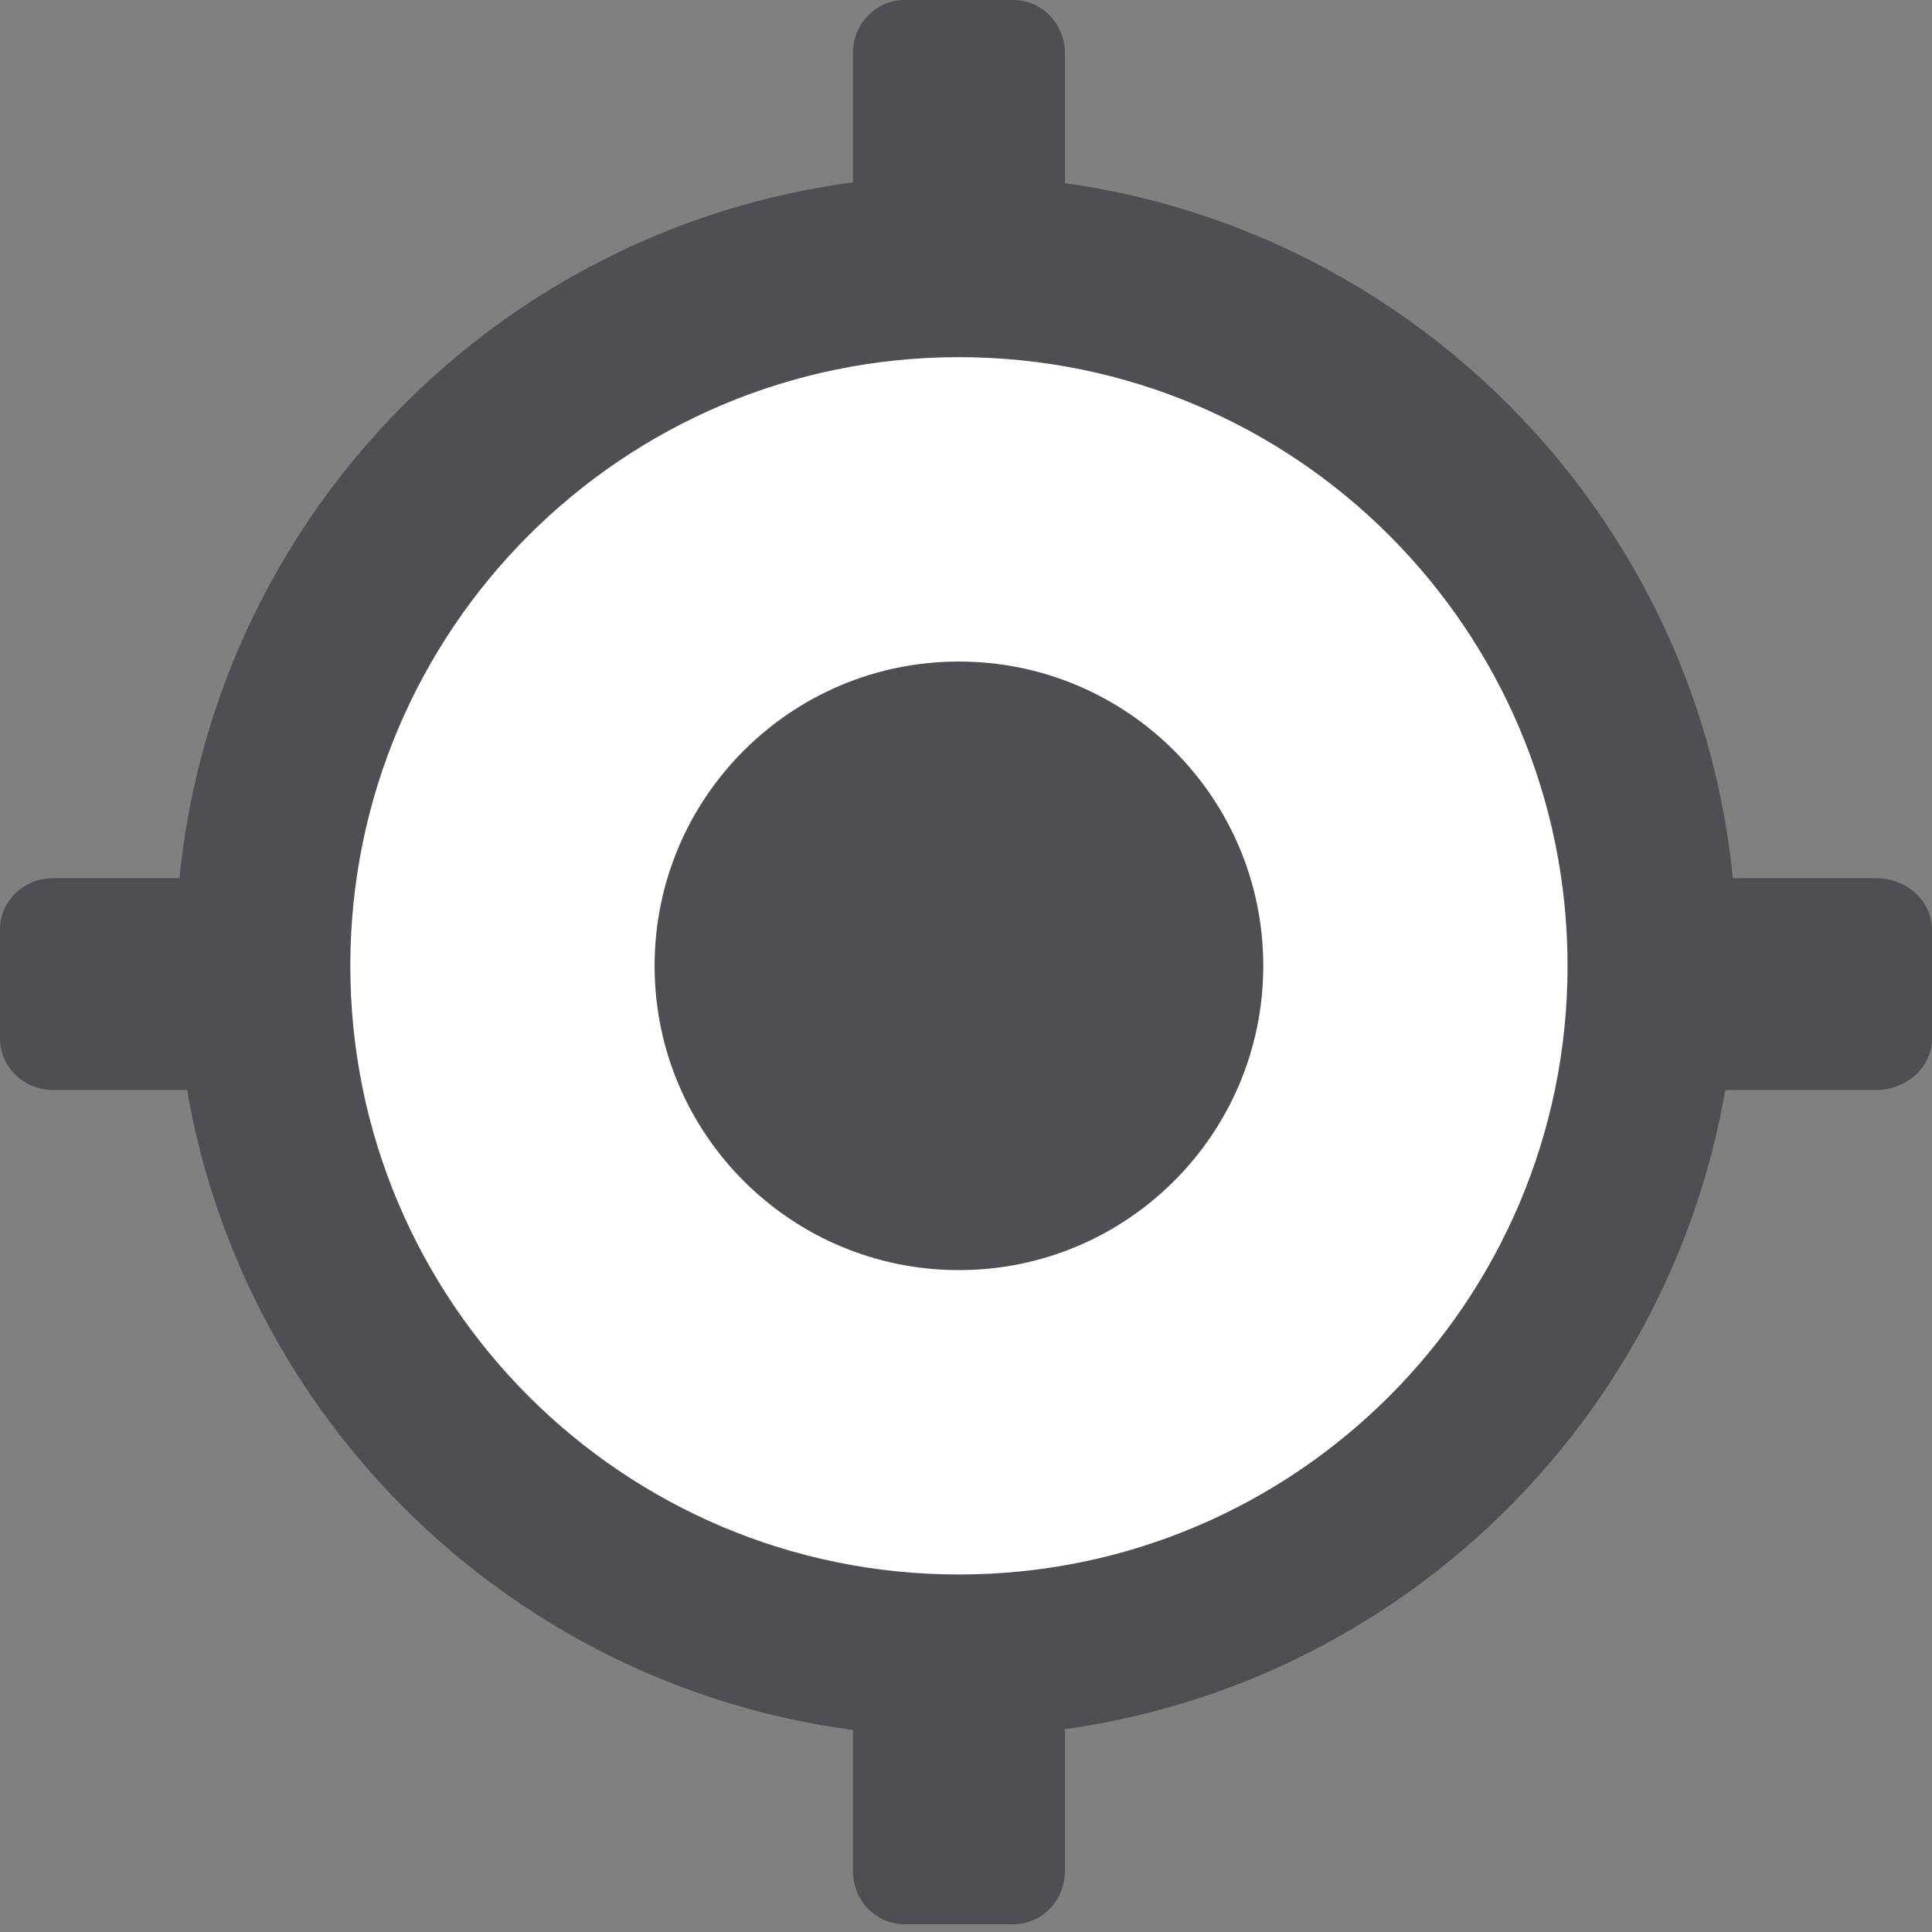
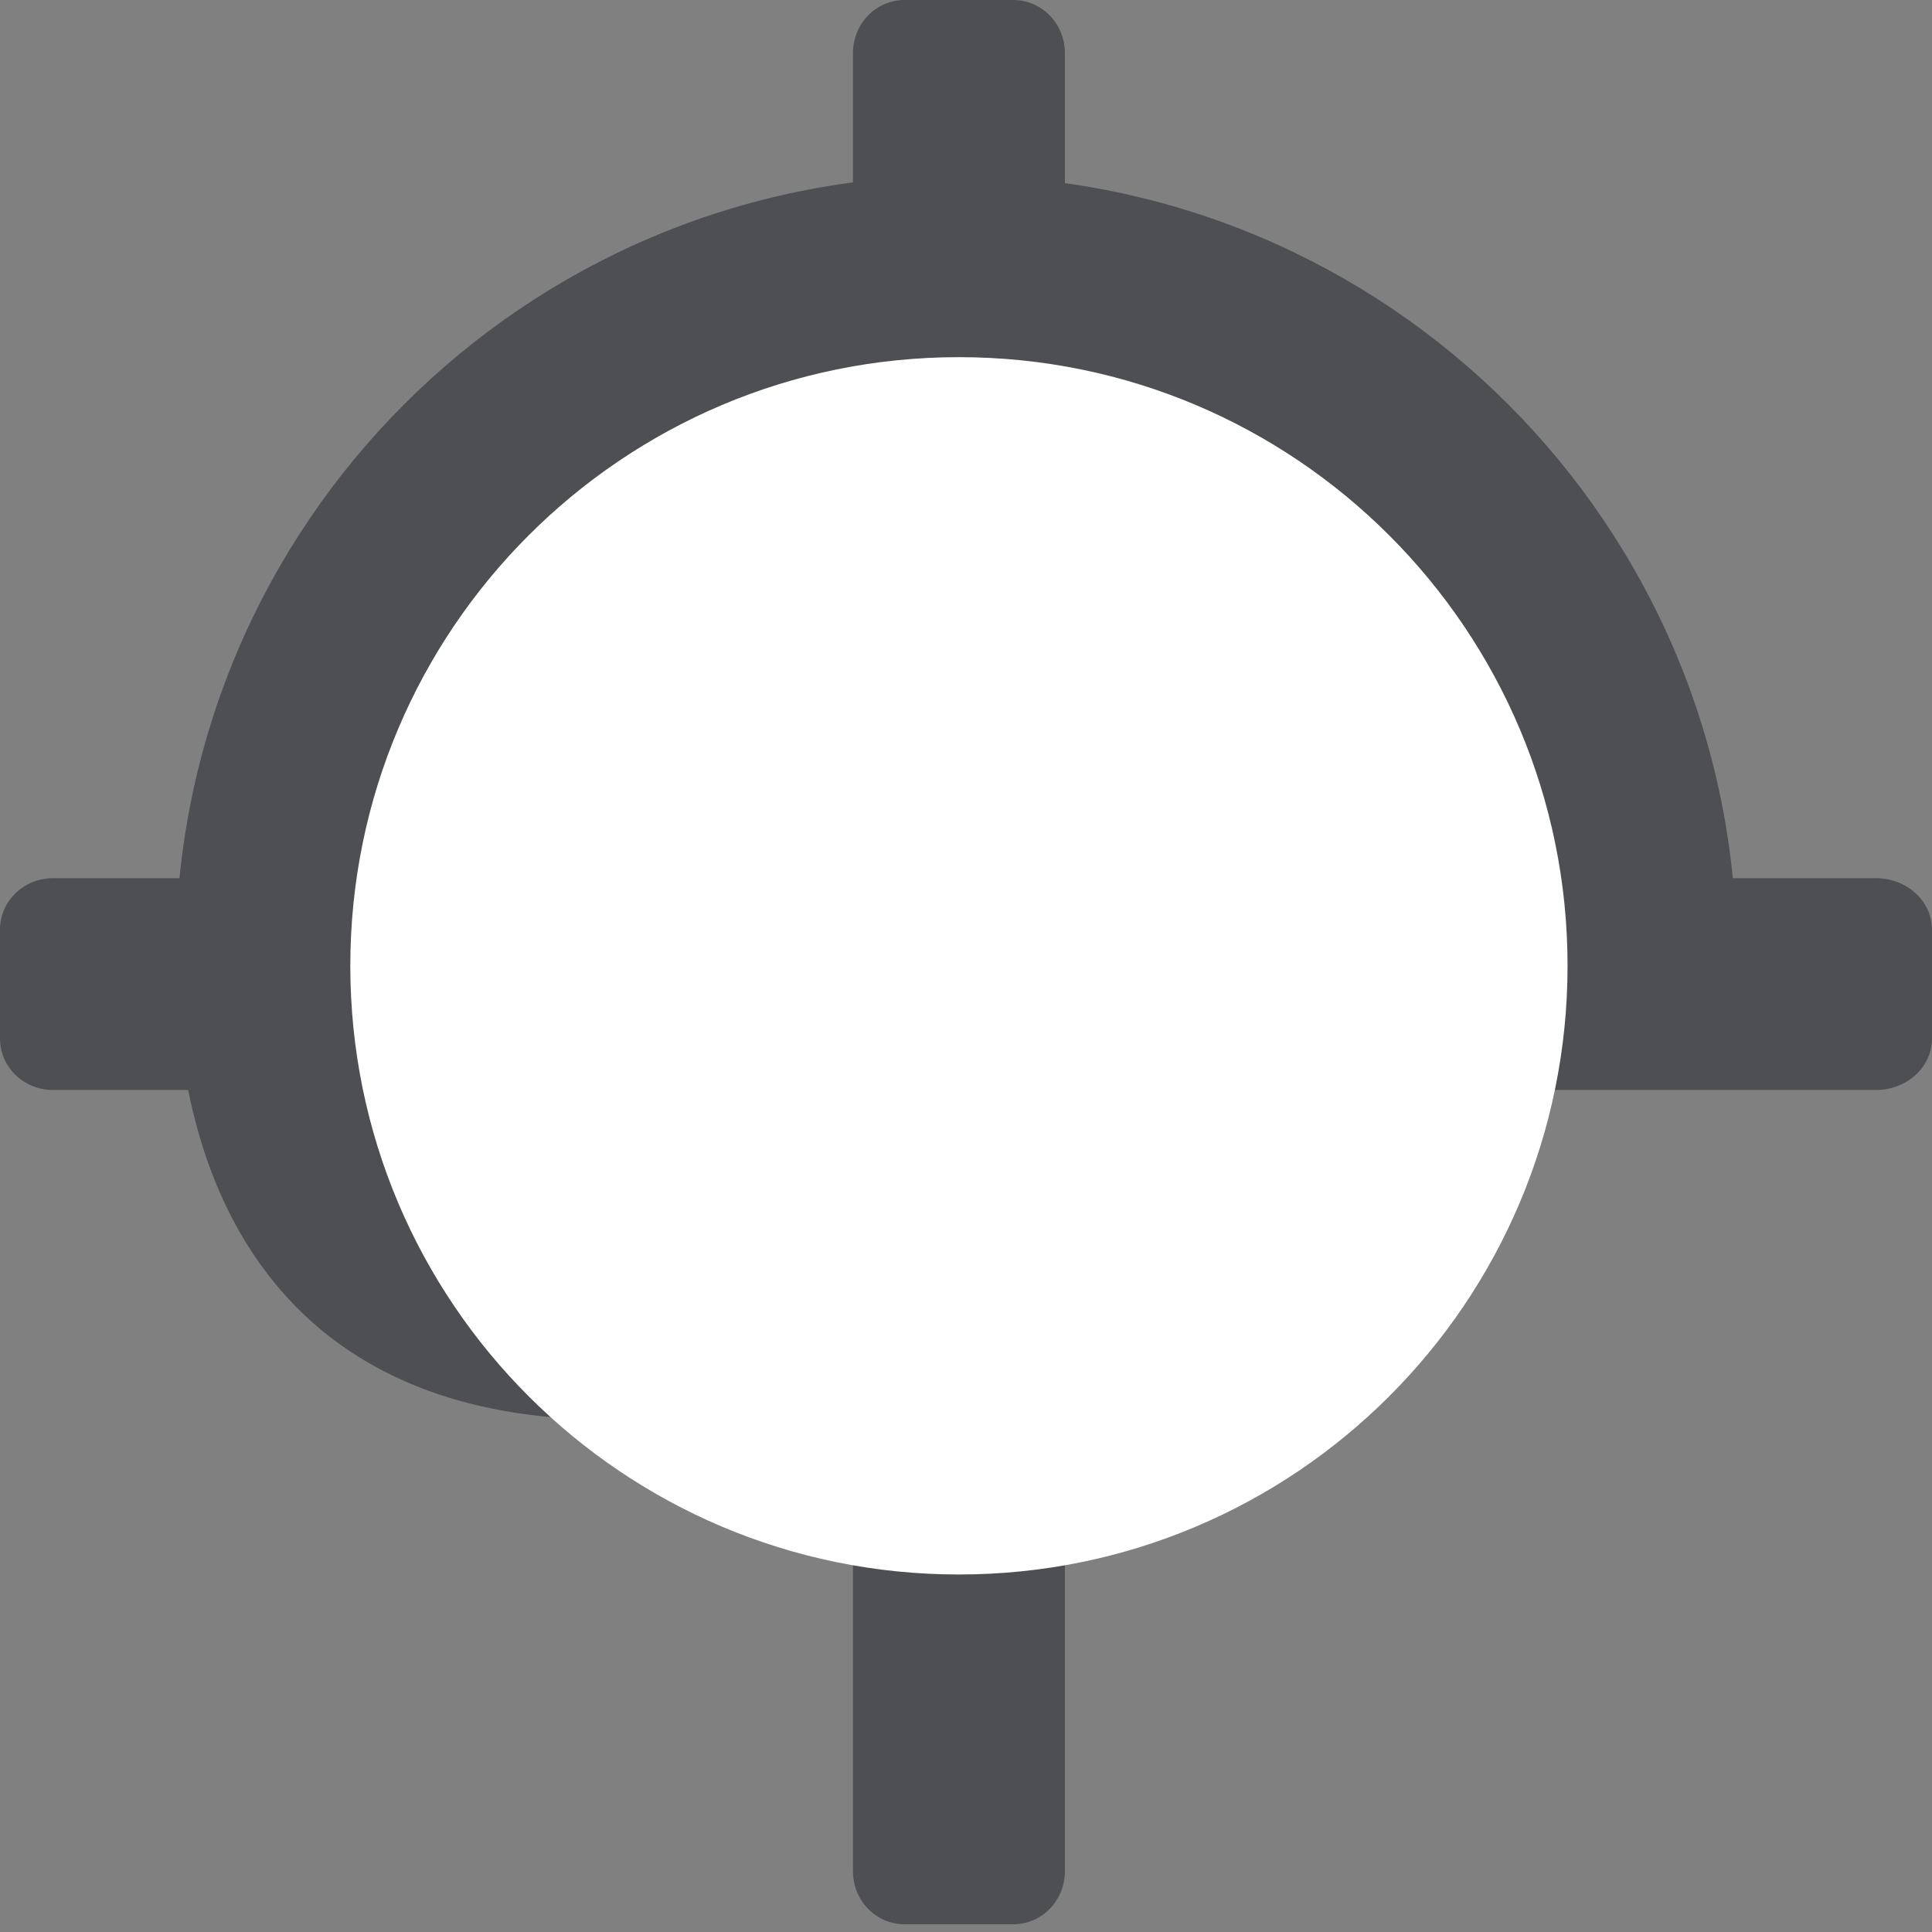
<svg xmlns="http://www.w3.org/2000/svg" width="22px" height="22px" viewBox="0 0 22 22" version="1.1">
  <rect x="0" y="0" width="22" height="22" fill="#808080" stroke="none" />
  <title>Alt_location</title>
  <desc>Created with Sketch.</desc>
  <defs />
  <g id="Symbols" stroke="none" stroke-width="1" fill="none" fill-rule="evenodd">
    <g id="Alt_location">
      <g id="Page-1">
-         <path d="M19.776,10.888 C19.776,15.796 15.796,19.776 10.888,19.776 C5.979,19.776 2,15.796 2,10.888 C2,5.979 5.979,2 10.888,2 C15.796,2 19.776,5.979 19.776,10.888" id="Fill-1" fill="#4D4F53" />
+         <path d="M19.776,10.888 C5.979,19.776 2,15.796 2,10.888 C2,5.979 5.979,2 10.888,2 C15.796,2 19.776,5.979 19.776,10.888" id="Fill-1" fill="#4D4F53" />
        <path d="M17.649,10.998 C17.649,14.715 14.636,17.727 10.919,17.727 C7.203,17.727 4.19,14.715 4.19,10.998 C4.19,7.282 7.203,4.269 10.919,4.269 C14.636,4.269 17.649,7.282 17.649,10.998" id="Fill-3" fill="#4D4F53" />
        <path d="M0.603,10 L6.009,10 C6.342,10 6.612,10.262 6.612,10.586 L6.612,11.826 C6.612,12.15 6.342,12.412 6.009,12.412 L0.603,12.412 C0.27,12.412 0,12.15 0,11.826 L0,10.586 C0,10.262 0.27,10 0.603,10" id="Fill-5" fill="#4D4F53" />
        <path d="M12.126,0.603 L12.126,6.009 C12.126,6.342 11.863,6.612 11.539,6.612 L10.3,6.612 C9.976,6.612 9.713,6.342 9.713,6.009 L9.713,0.603 C9.713,0.27 9.976,0 10.3,0 L11.539,0 C11.863,0 12.126,0.27 12.126,0.603" id="Fill-7" fill="#4D4F53" />
        <path d="M12.126,15.903 L12.126,21.31 C12.126,21.643 11.863,21.912 11.539,21.912 L10.3,21.912 C9.976,21.912 9.713,21.643 9.713,21.31 L9.713,15.903 C9.713,15.571 9.976,15.301 10.3,15.301 L11.539,15.301 C11.863,15.301 12.126,15.571 12.126,15.903" id="Fill-9" fill="#4D4F53" />
        <path d="M15.638,10 L21.362,10 C21.714,10 22,10.262 22,10.586 L22,11.826 C22,12.15 21.714,12.412 21.362,12.412 L15.638,12.412 C15.286,12.412 15,12.15 15,11.826 L15,10.586 C15,10.262 15.286,10 15.638,10" id="Fill-11" fill="#4D4F53" />
        <path d="M17.85,10.998 C17.85,14.826 14.747,17.929 10.919,17.929 C7.092,17.929 3.989,14.826 3.989,10.998 C3.989,7.17 7.092,4.067 10.919,4.067 C14.747,4.067 17.85,7.17 17.85,10.998" id="Fill-13" fill="#FFFFFF" />
-         <path d="M14.385,10.998 C14.385,12.912 12.833,14.463 10.919,14.463 C9.005,14.463 7.454,12.912 7.454,10.998 C7.454,9.084 9.005,7.533 10.919,7.533 C12.833,7.533 14.385,9.084 14.385,10.998" id="Fill-15" fill="#4D4F53" />
      </g>
    </g>
  </g>
</svg>